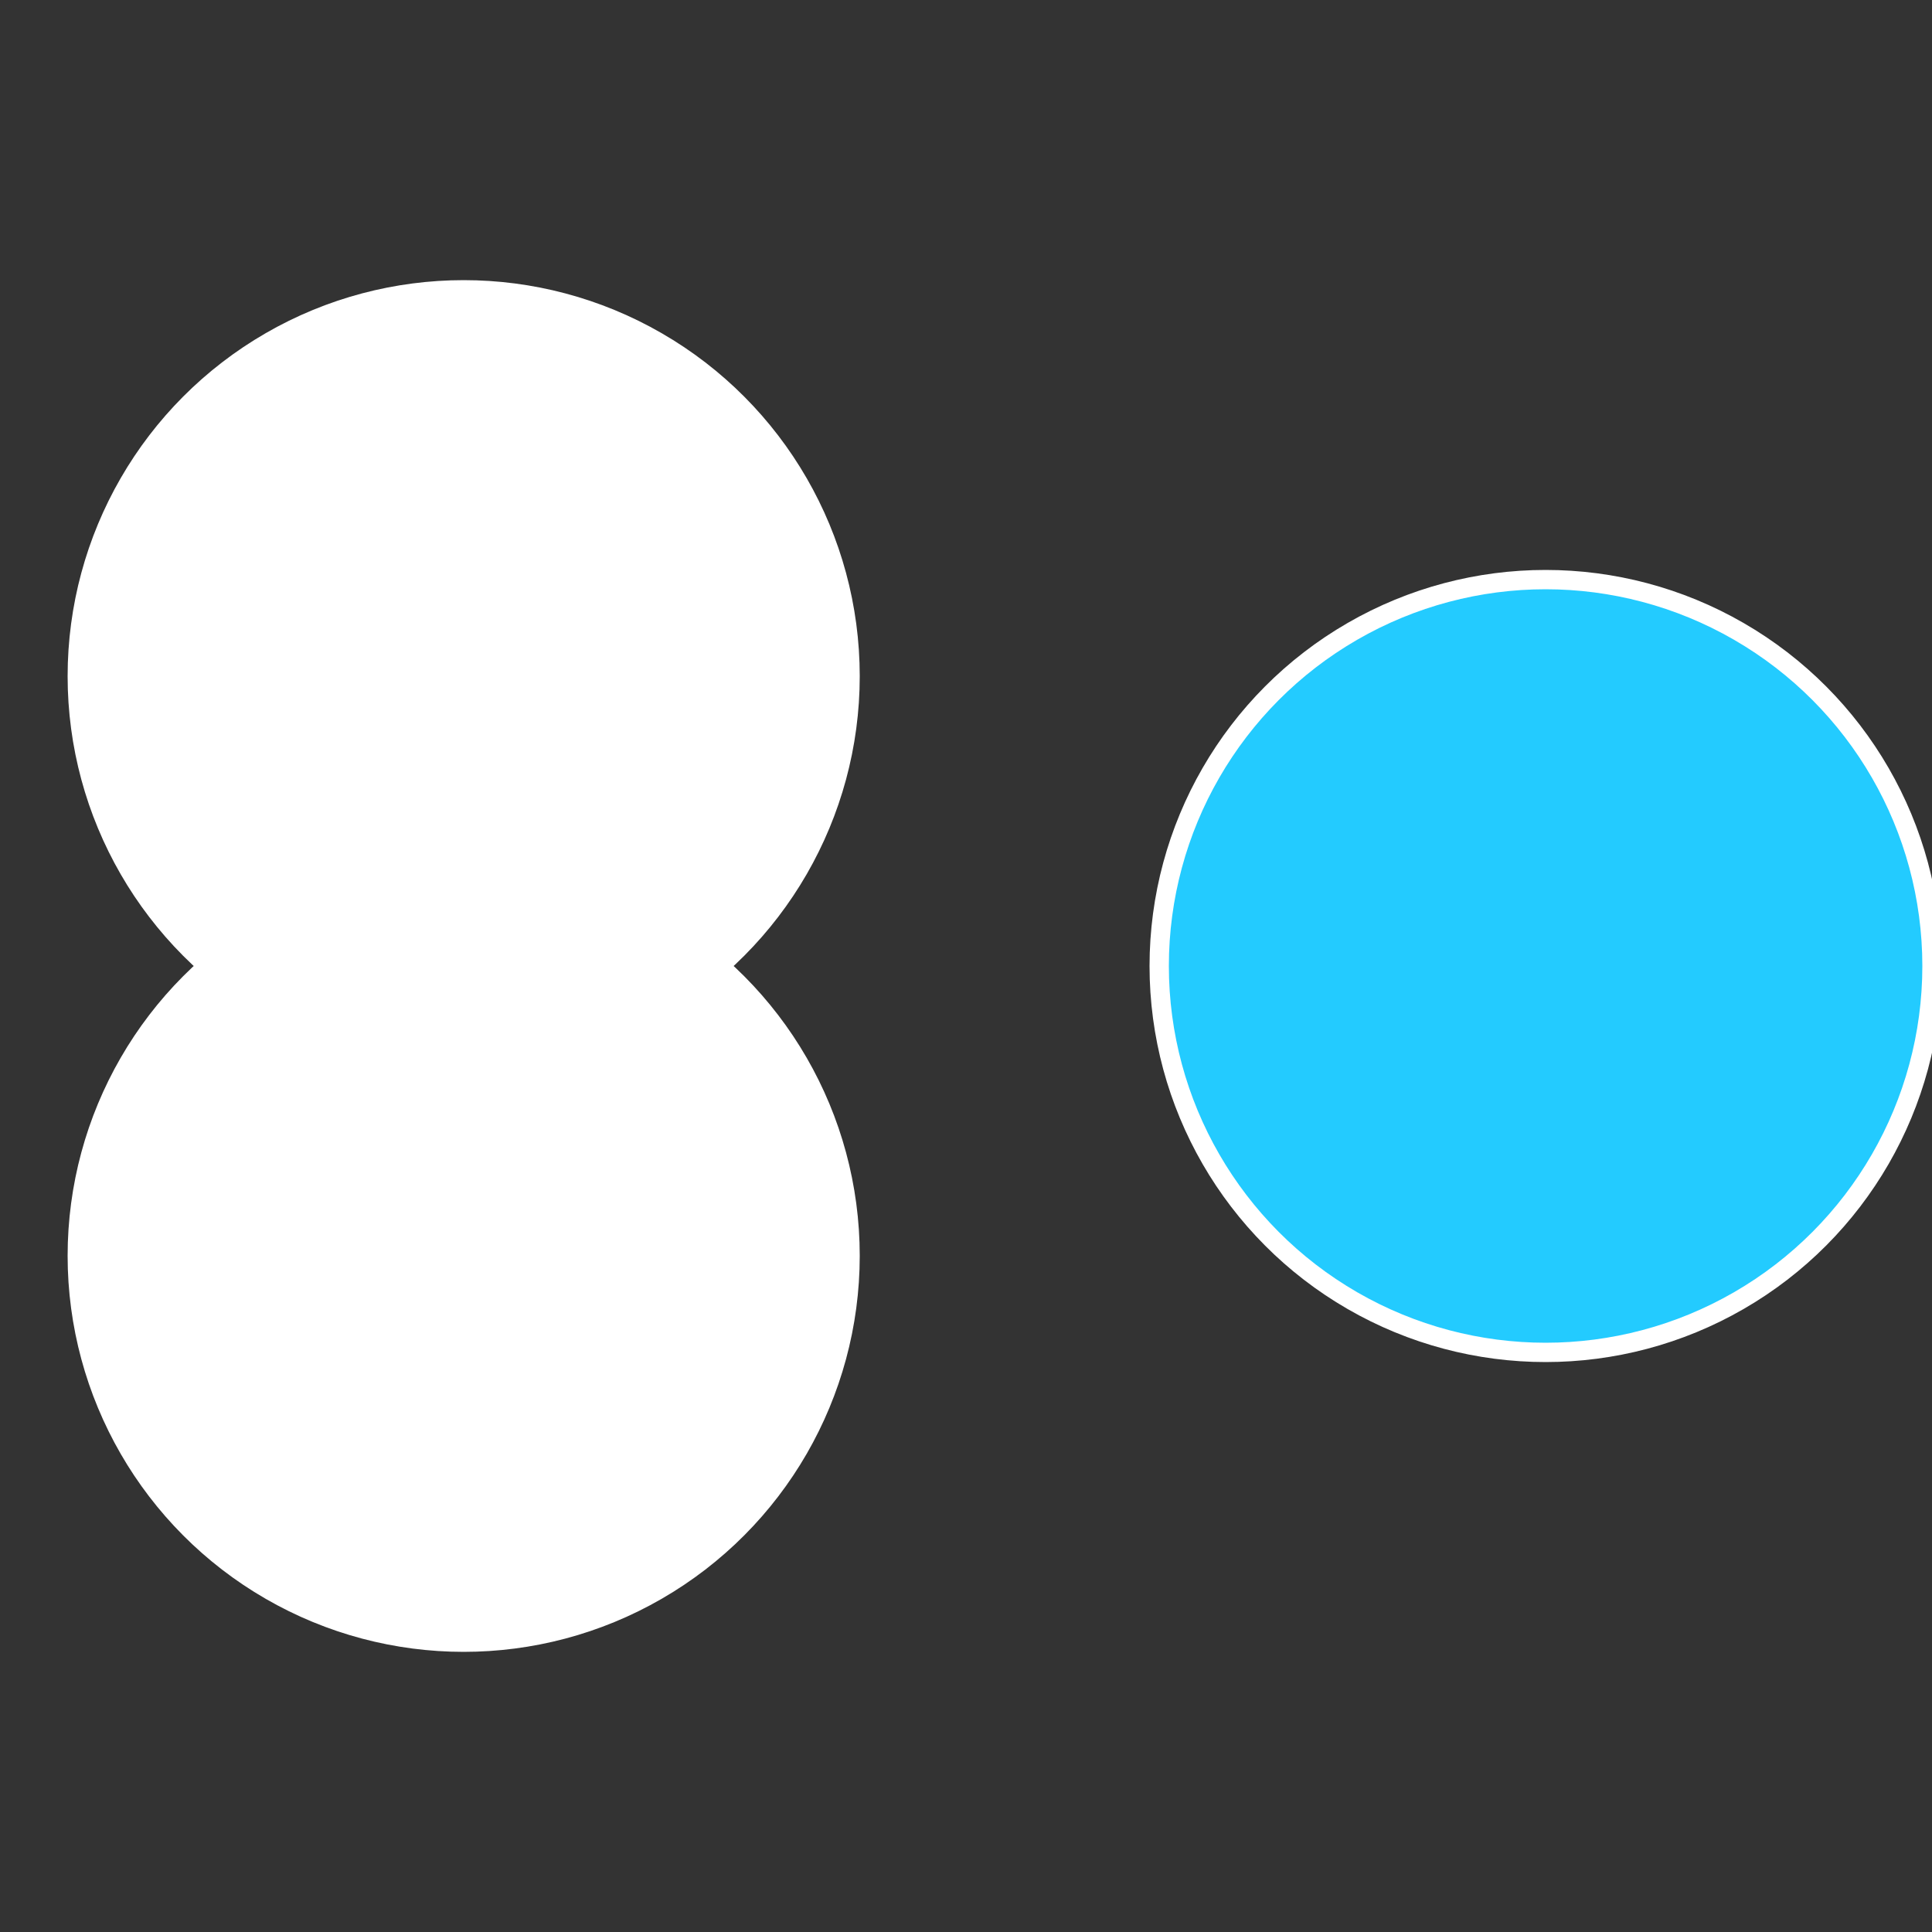
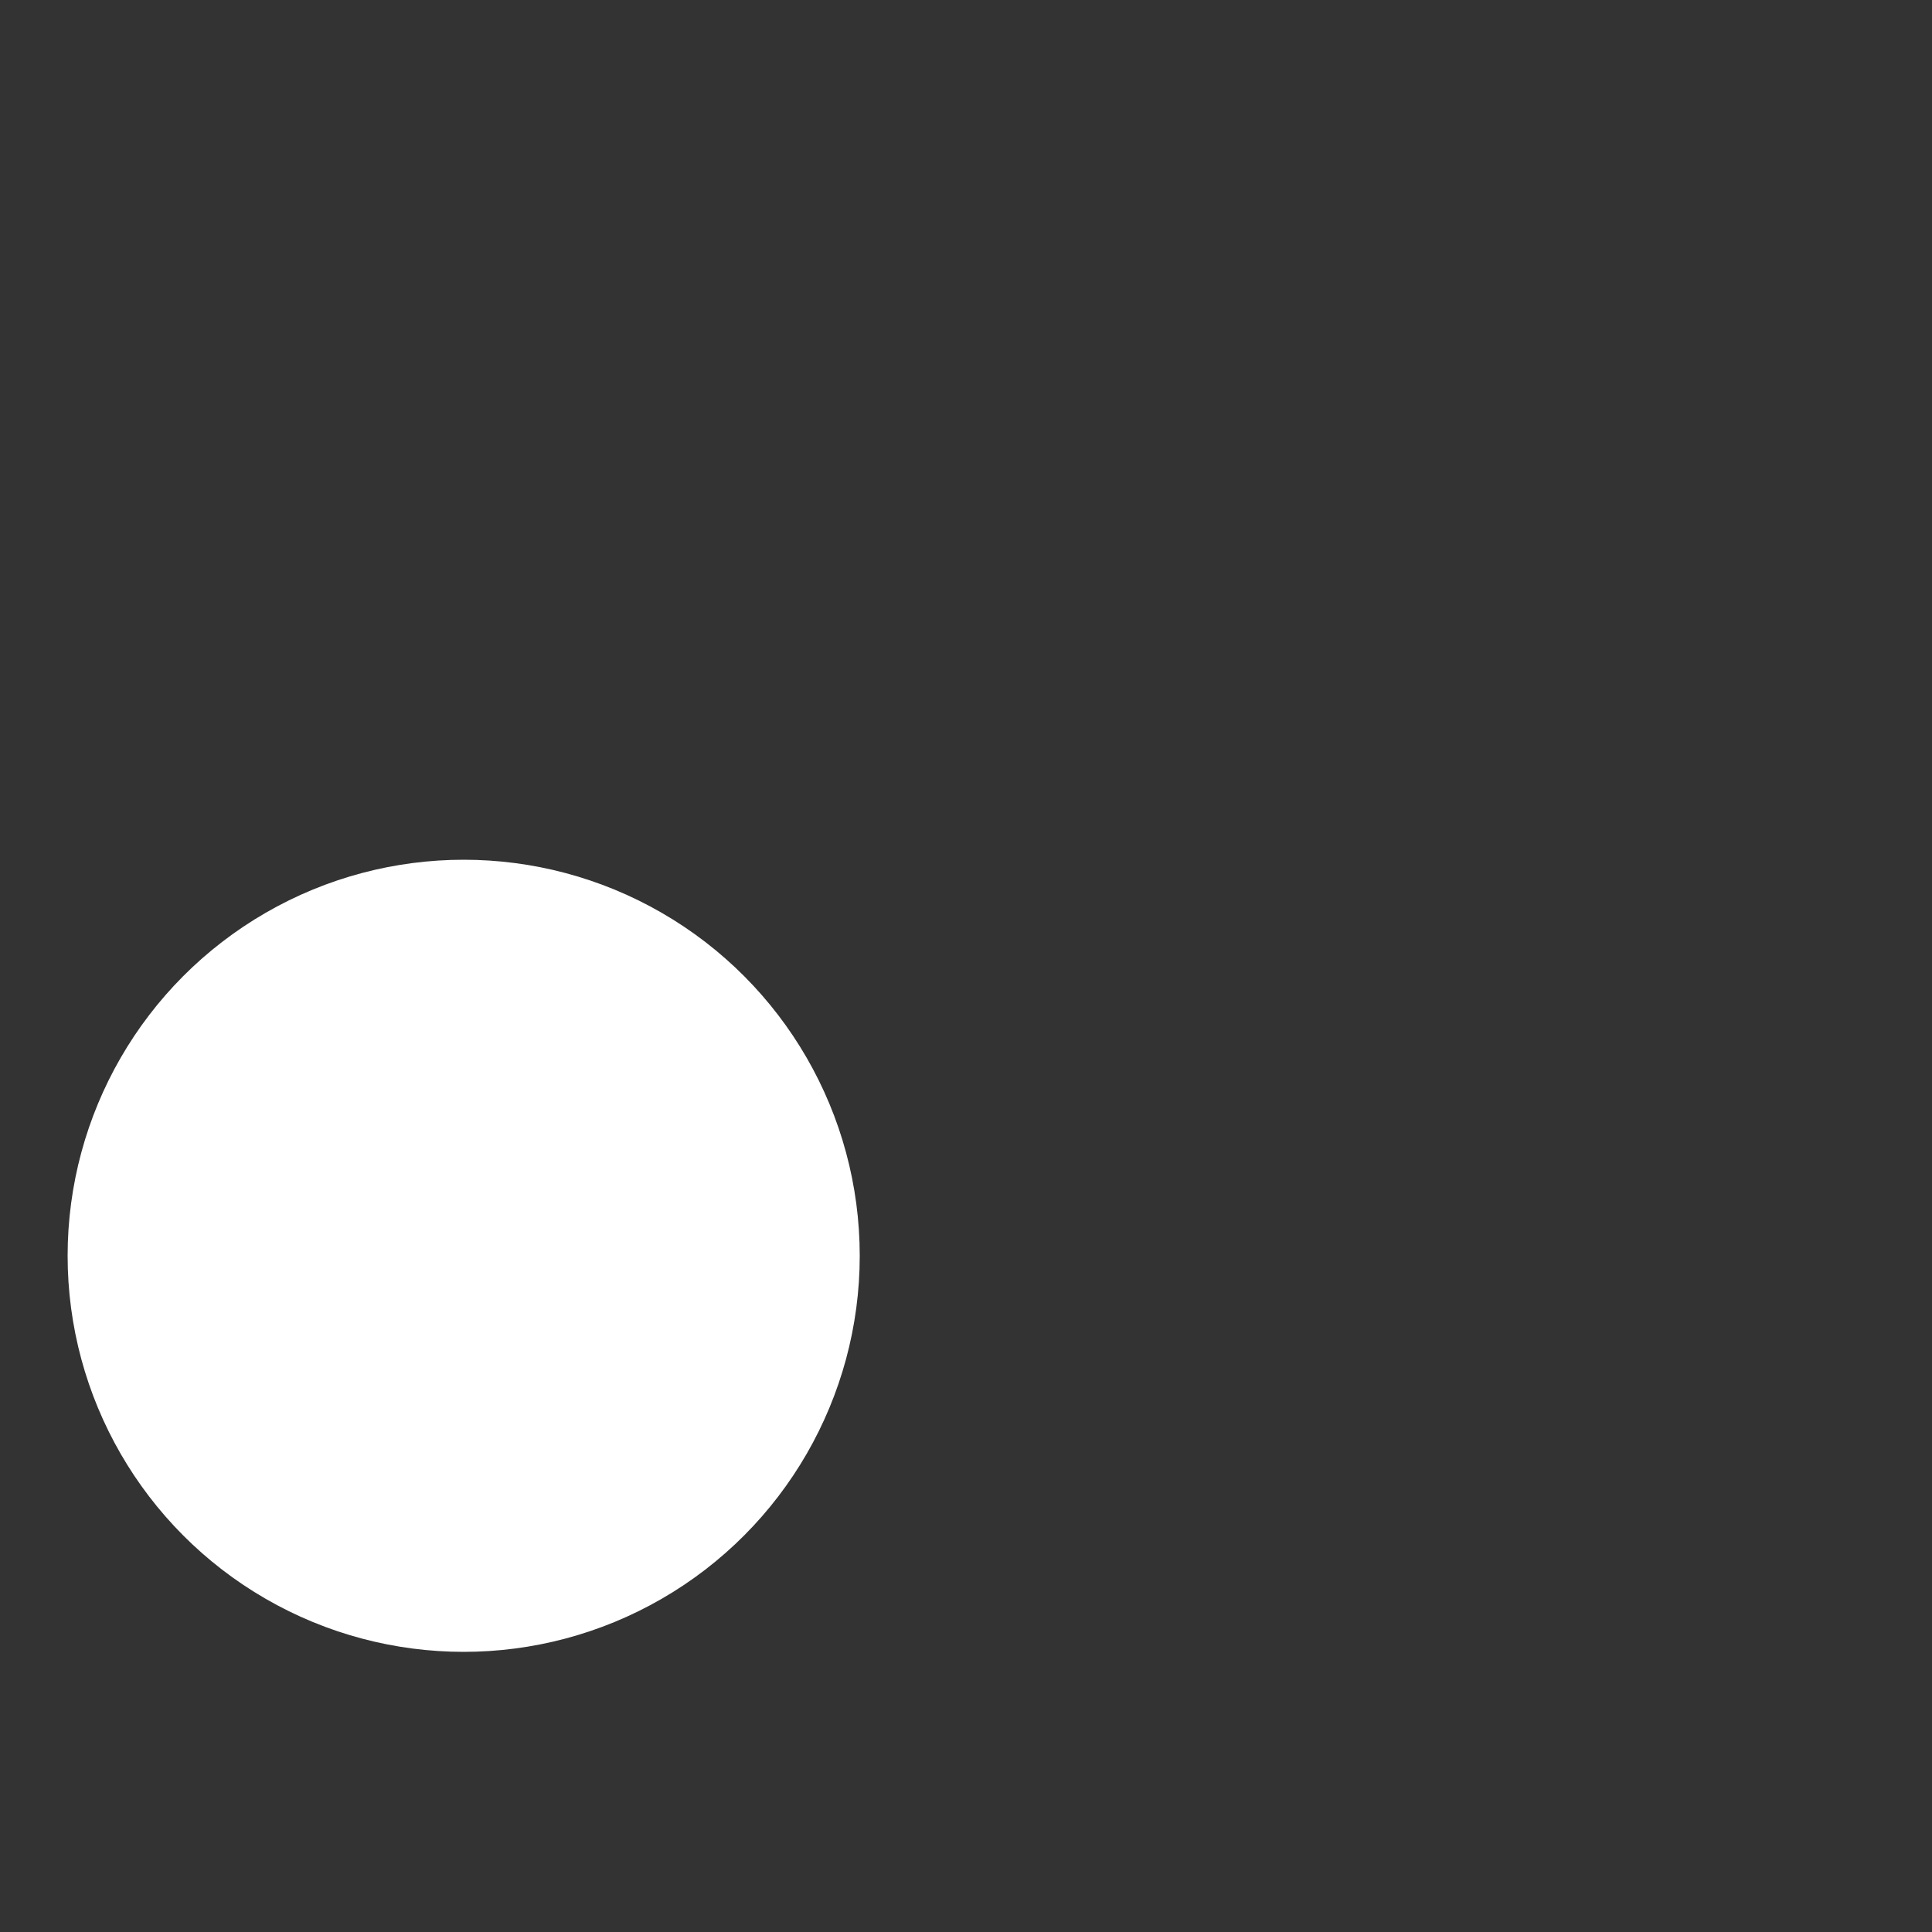
<svg xmlns="http://www.w3.org/2000/svg" width="500" height="500" viewBox="-1 -1 2 2">
  <rect x="-1" y="-1" width="2" height="2" fill="#333333" stroke="none" />
-   <circle cx="0.6" cy="0" r="0.4" fill="#23cbffffffffffffe788ffffffffffffdce6" stroke="#fff" stroke-width="1%" />
  <circle cx="-0.52" cy="0.3" r="0.4" fill="#ffffffffffffdce623cb9cc" stroke="#fff" stroke-width="1%" />
-   <circle cx="-0.52" cy="-0.3" r="0.4" fill="#ffffffffffffdce6fffffffffffff6e523cb" stroke="#fff" stroke-width="1%" />
</svg>